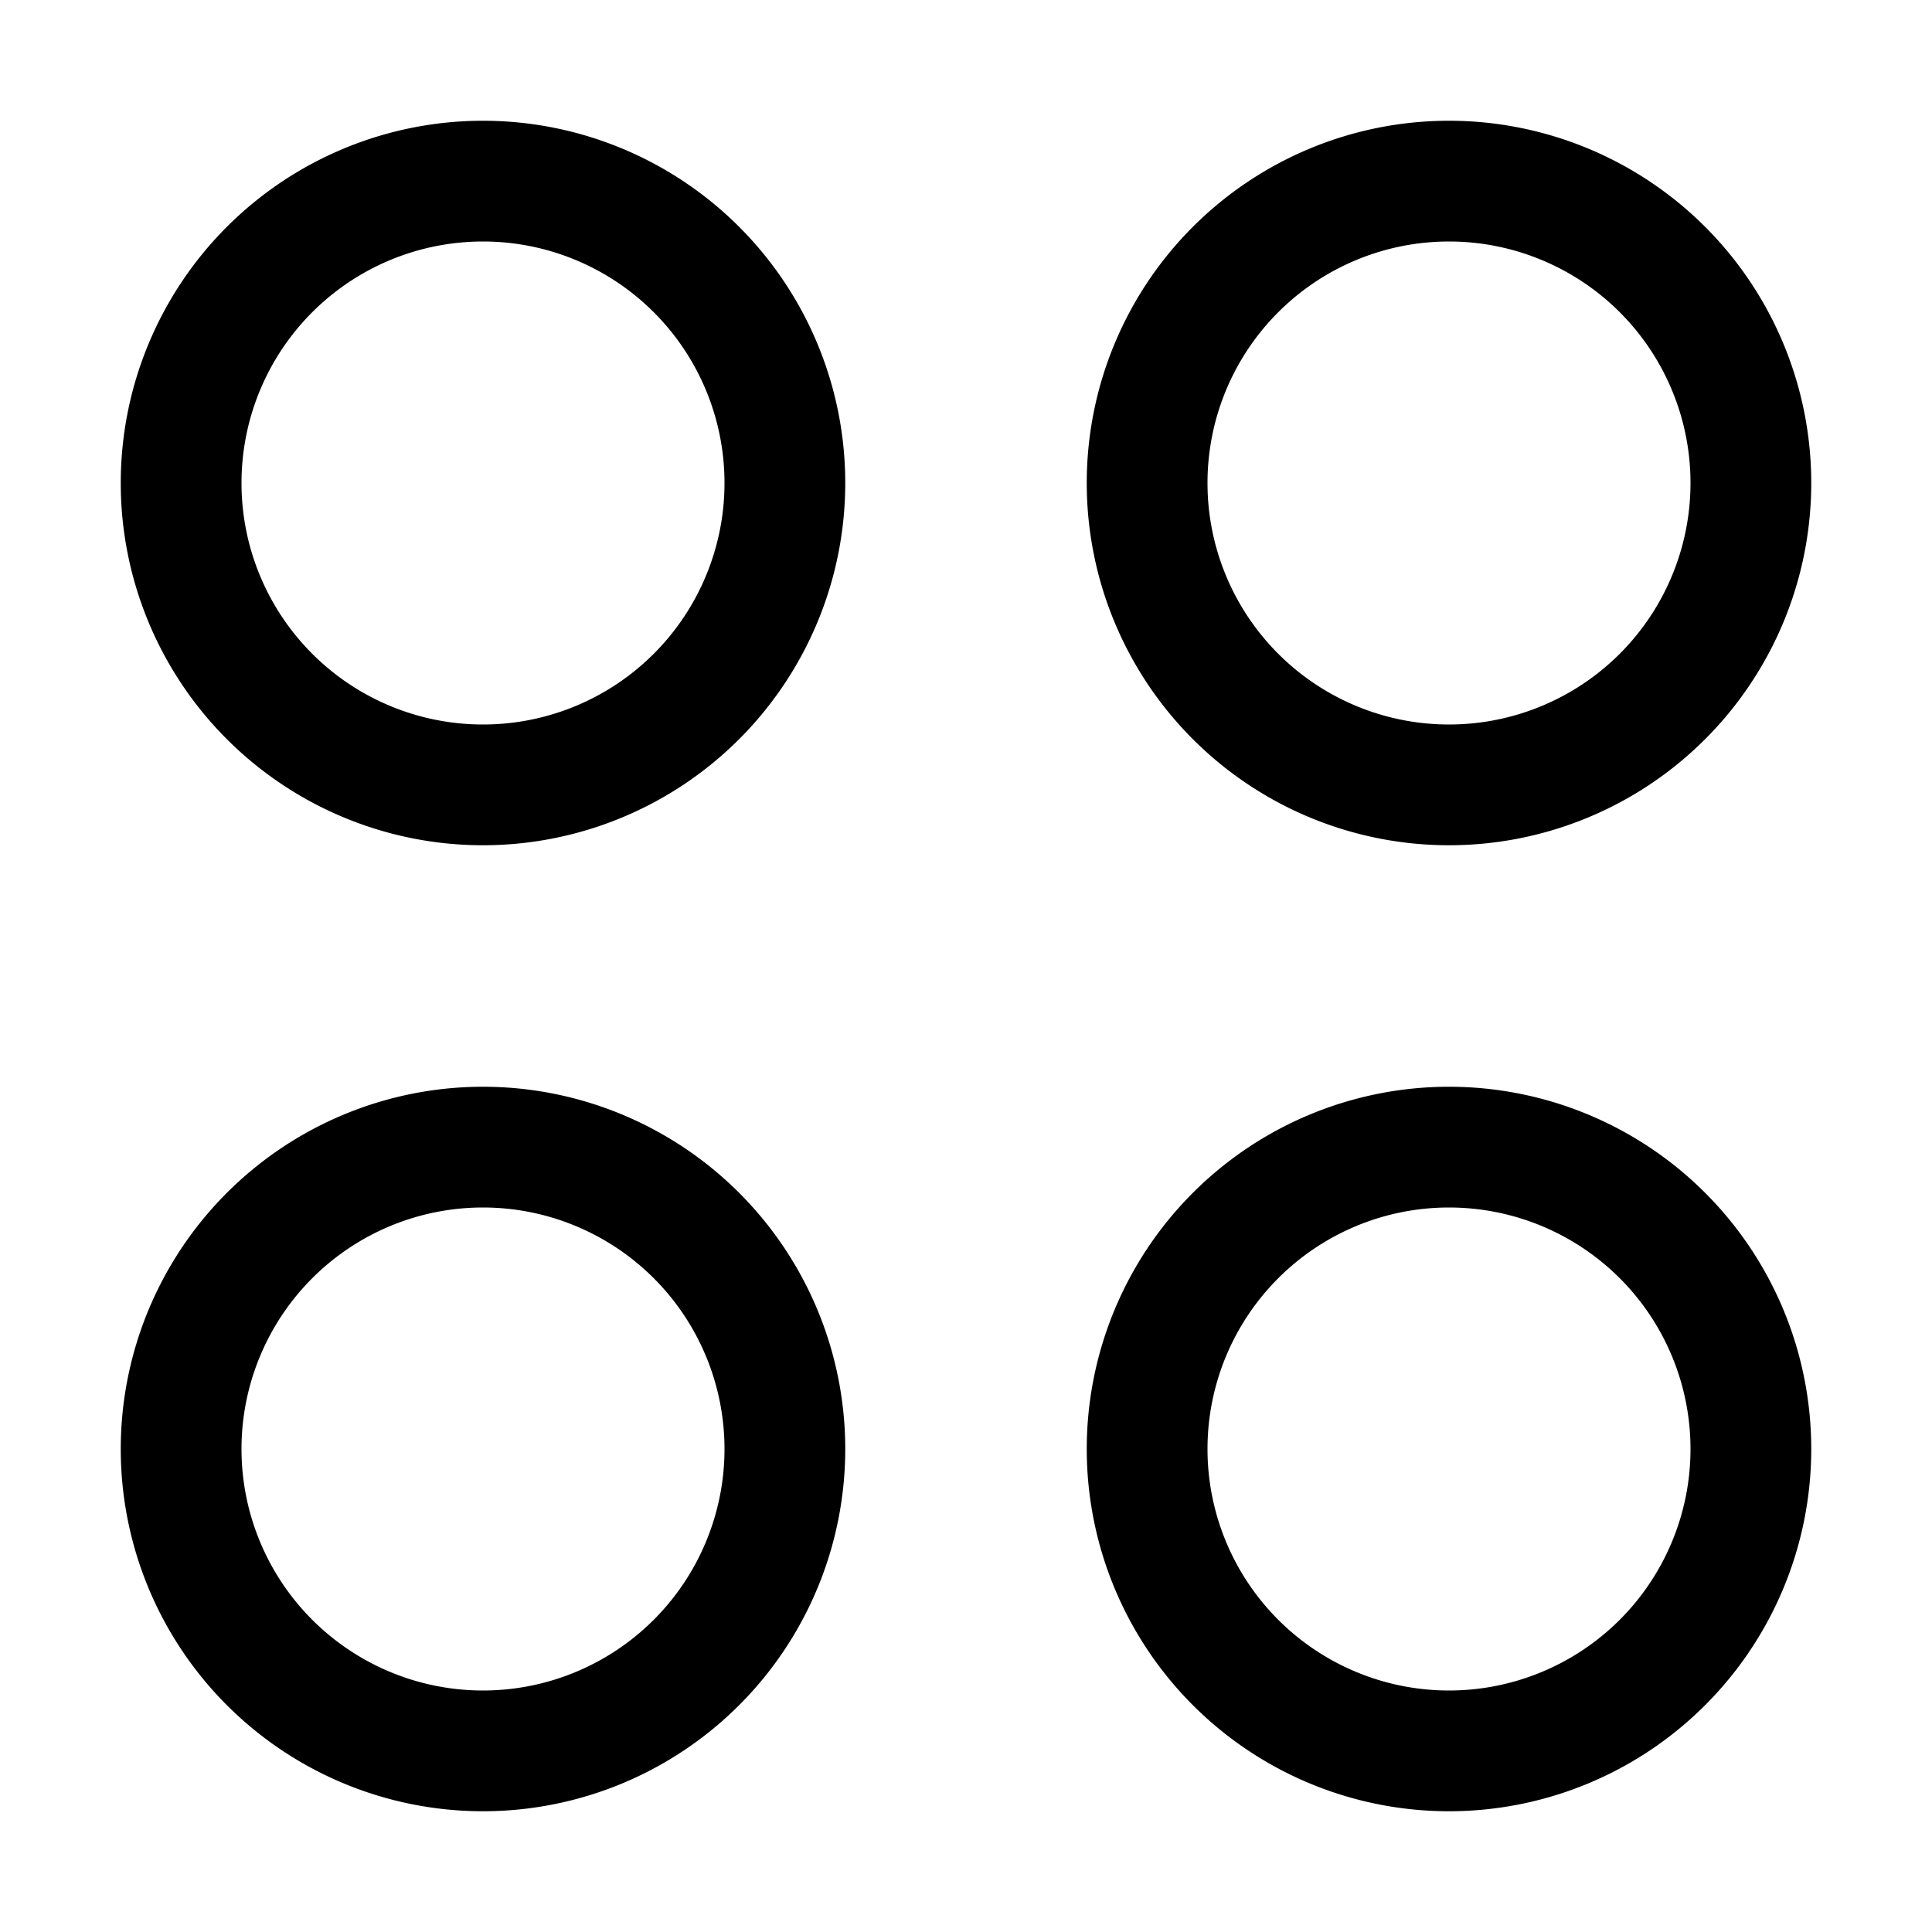
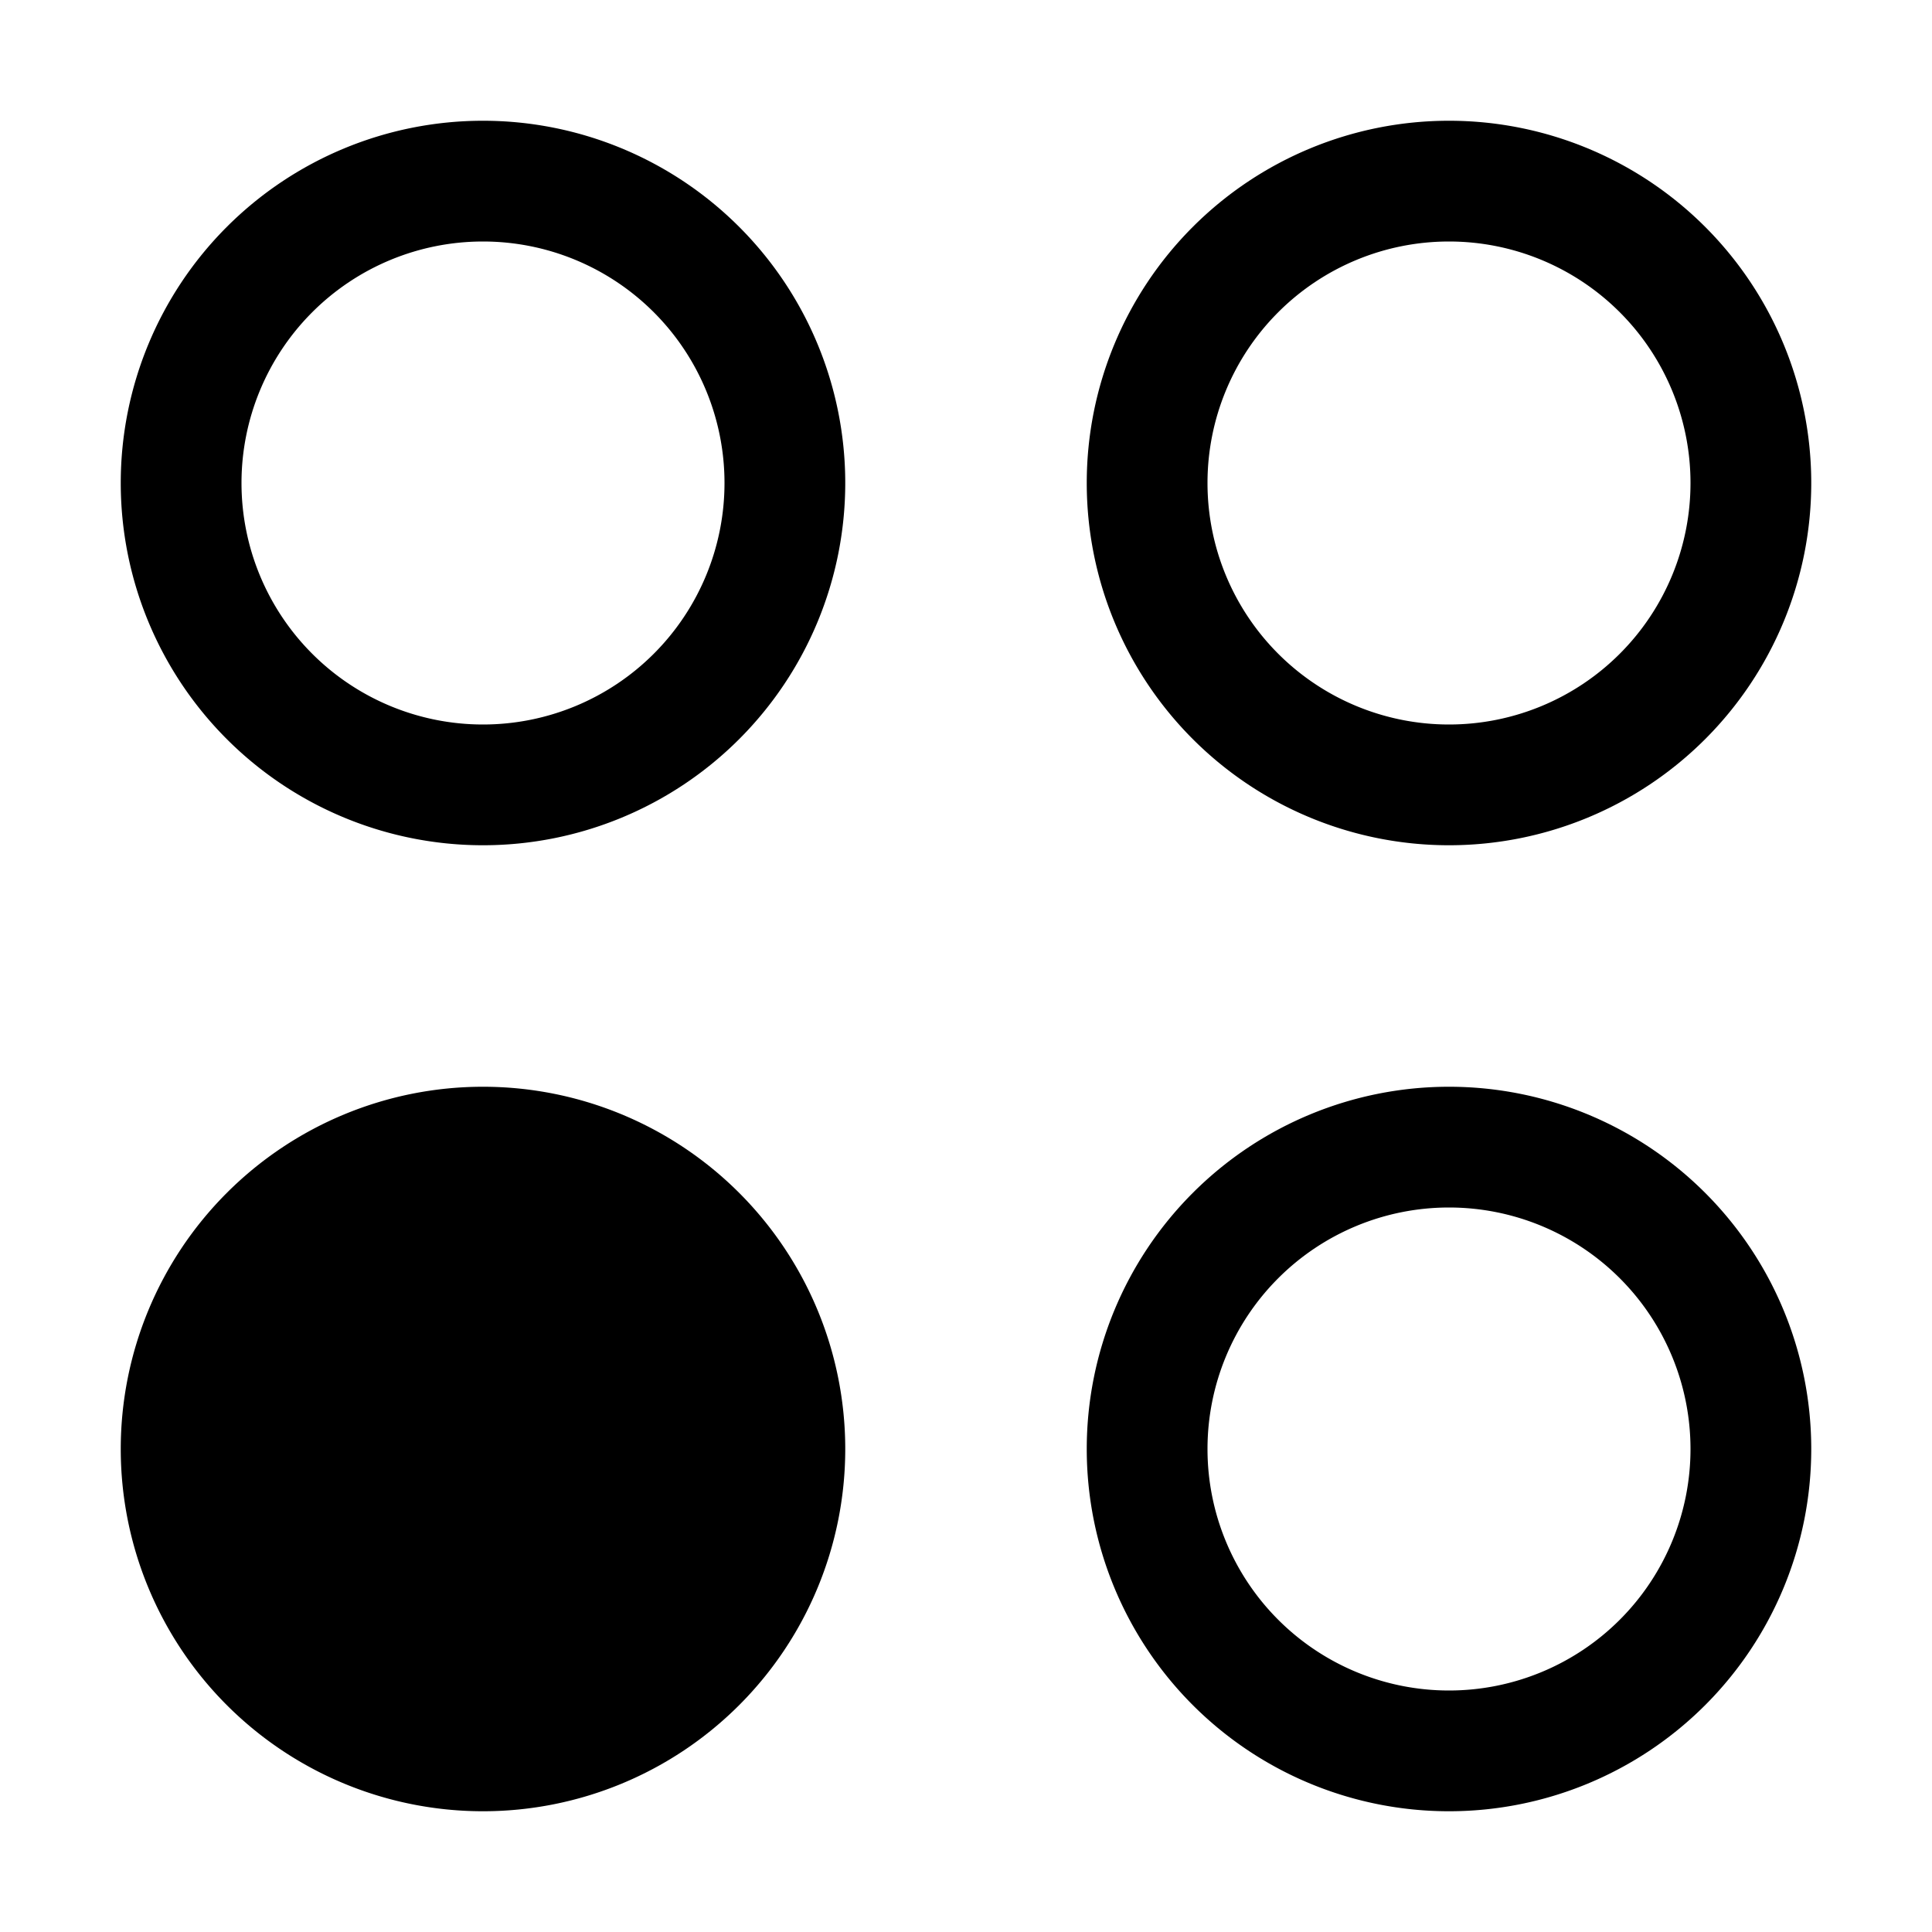
<svg xmlns="http://www.w3.org/2000/svg" viewBox="0 0 512 512">
-   <path d="M128 192a64 64 0 1 0 0-128 64 64 0 1 0 0 128zm96-64A96 96 0 1 1 32 128a96 96 0 1 1 192 0zM128 448a64 64 0 1 0 0-128 64 64 0 1 0 0 128zm96-64A96 96 0 1 1 32 384a96 96 0 1 1 192 0zm96-256a64 64 0 1 0 128 0 64 64 0 1 0 -128 0zm64 96a96 96 0 1 1 0-192 96 96 0 1 1 0 192zm0 224a64 64 0 1 0 0-128 64 64 0 1 0 0 128zm96-64a96 96 0 1 1 -192 0 96 96 0 1 1 192 0z" />
+   <path d="M128 192a64 64 0 1 0 0-128 64 64 0 1 0 0 128zm96-64A96 96 0 1 1 32 128a96 96 0 1 1 192 0zM128 448zm96-64A96 96 0 1 1 32 384a96 96 0 1 1 192 0zm96-256a64 64 0 1 0 128 0 64 64 0 1 0 -128 0zm64 96a96 96 0 1 1 0-192 96 96 0 1 1 0 192zm0 224a64 64 0 1 0 0-128 64 64 0 1 0 0 128zm96-64a96 96 0 1 1 -192 0 96 96 0 1 1 192 0z" />
</svg>